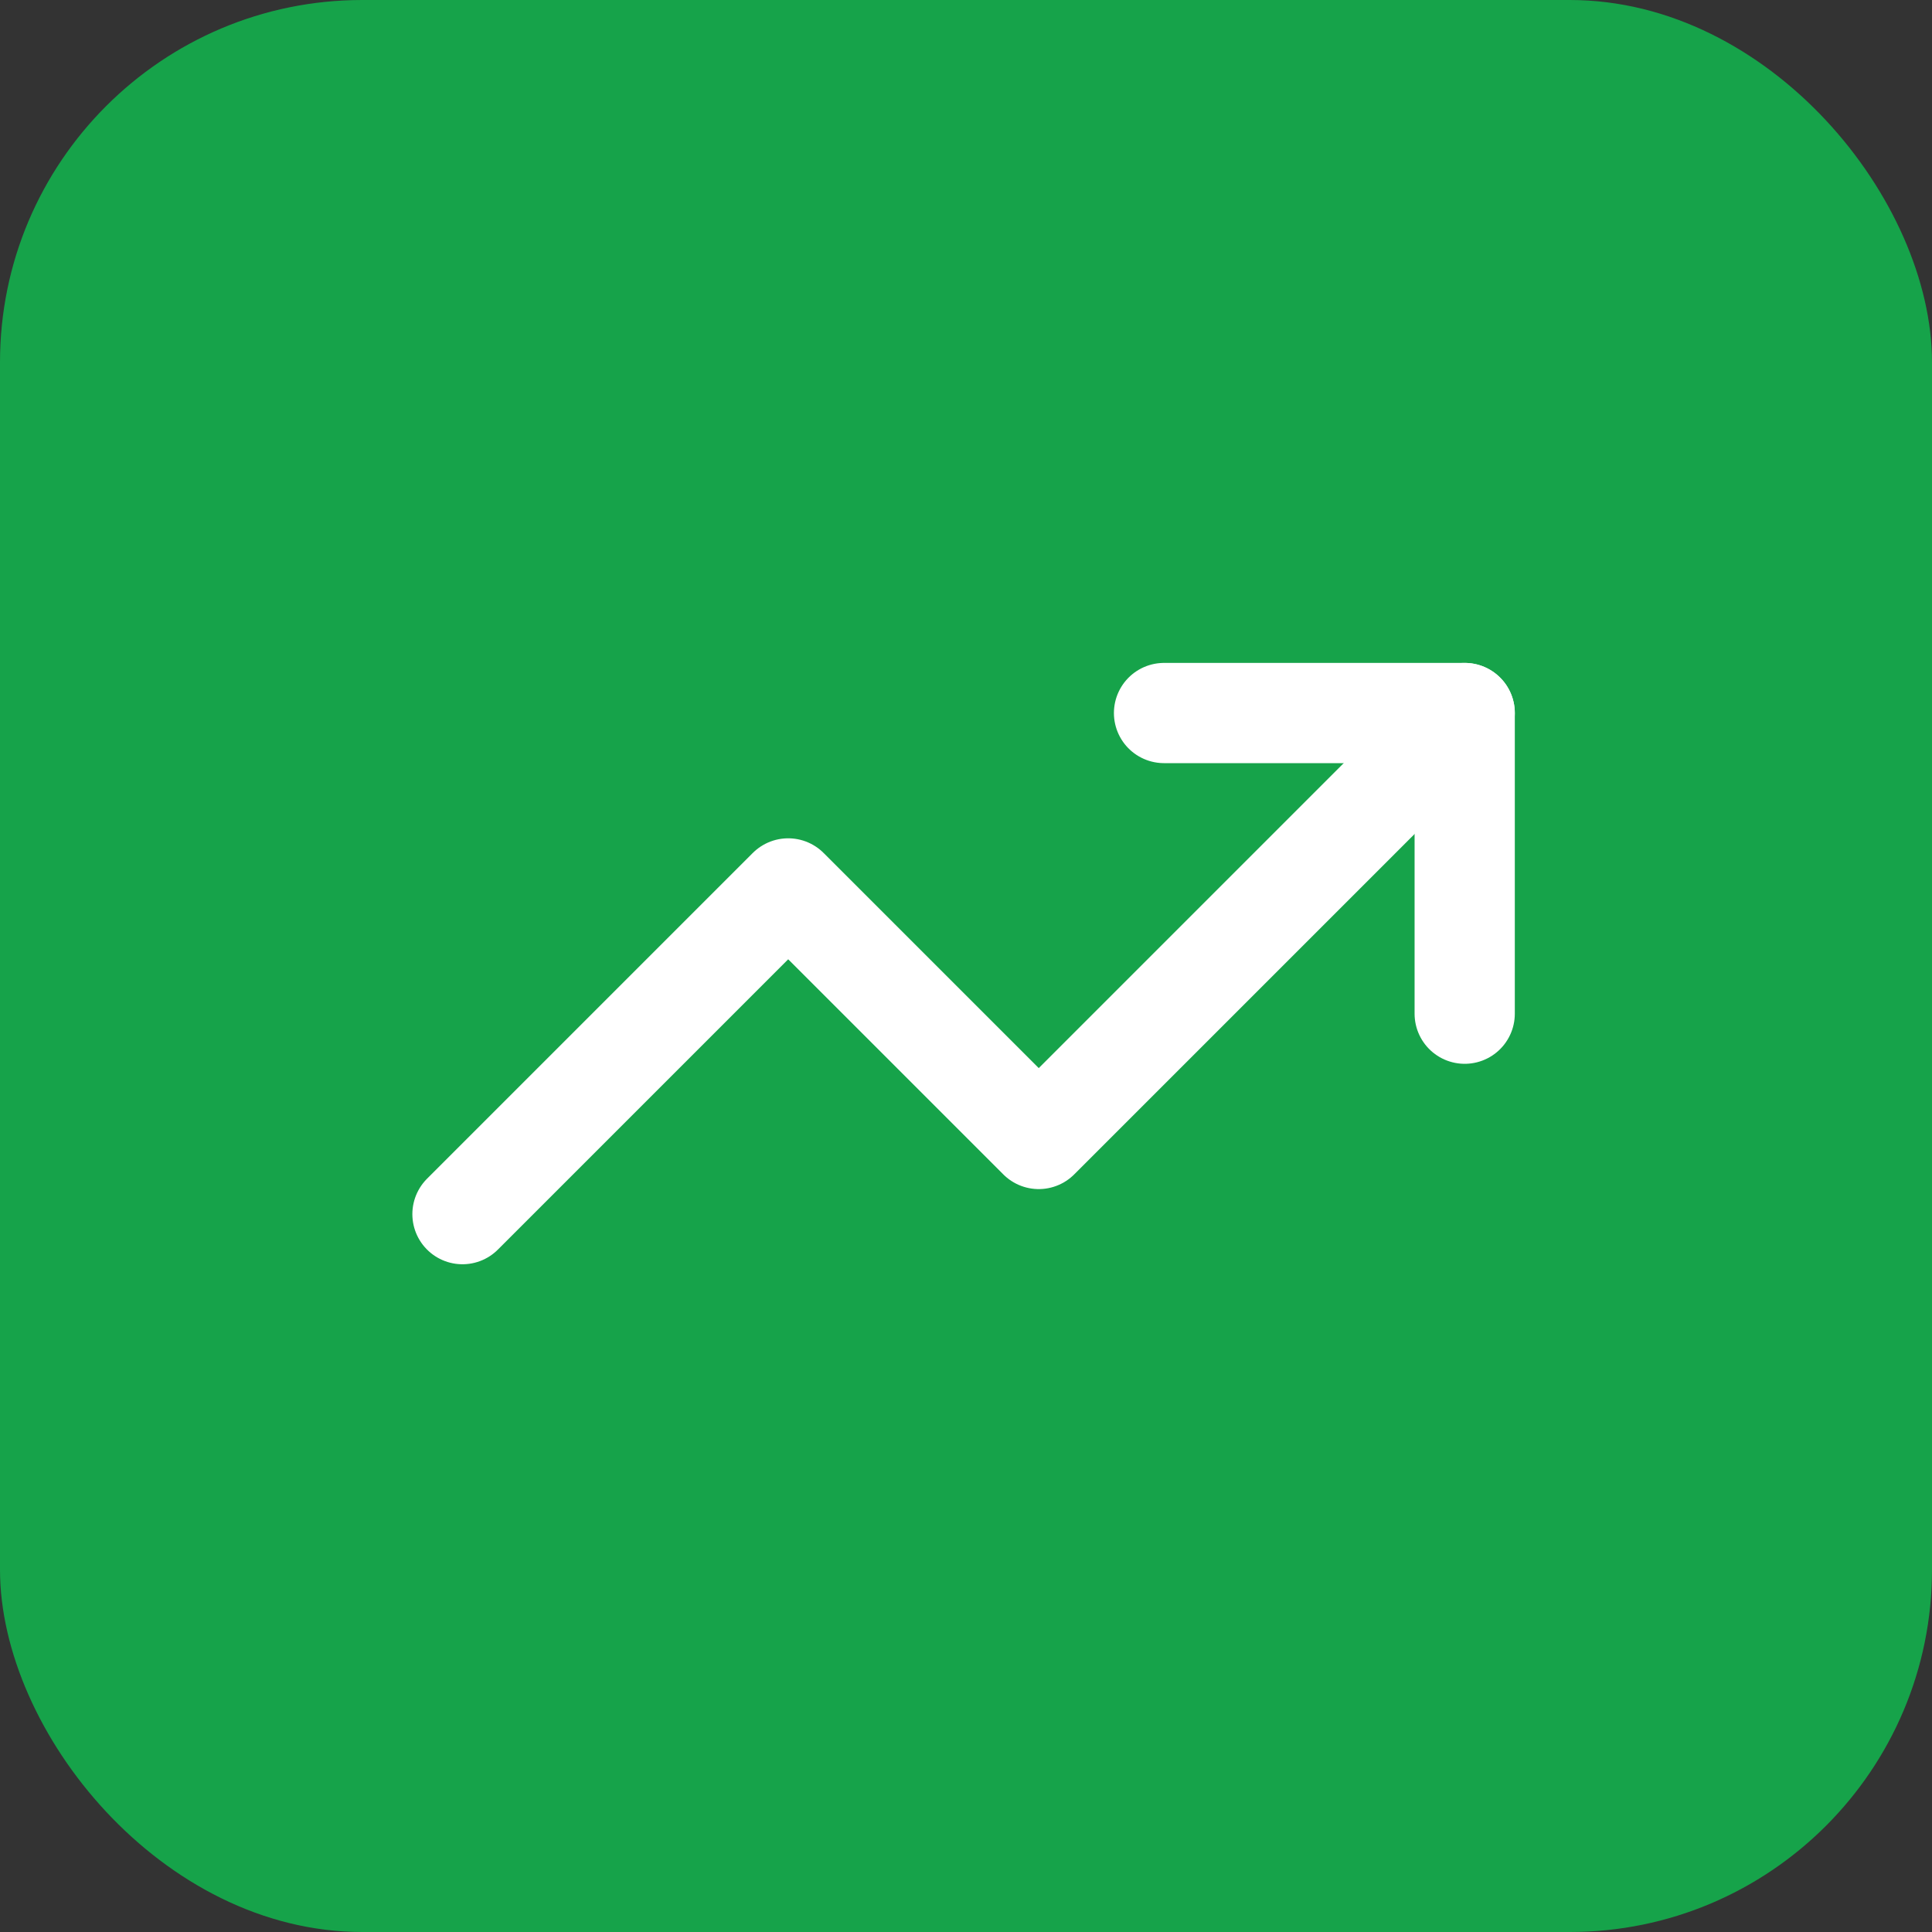
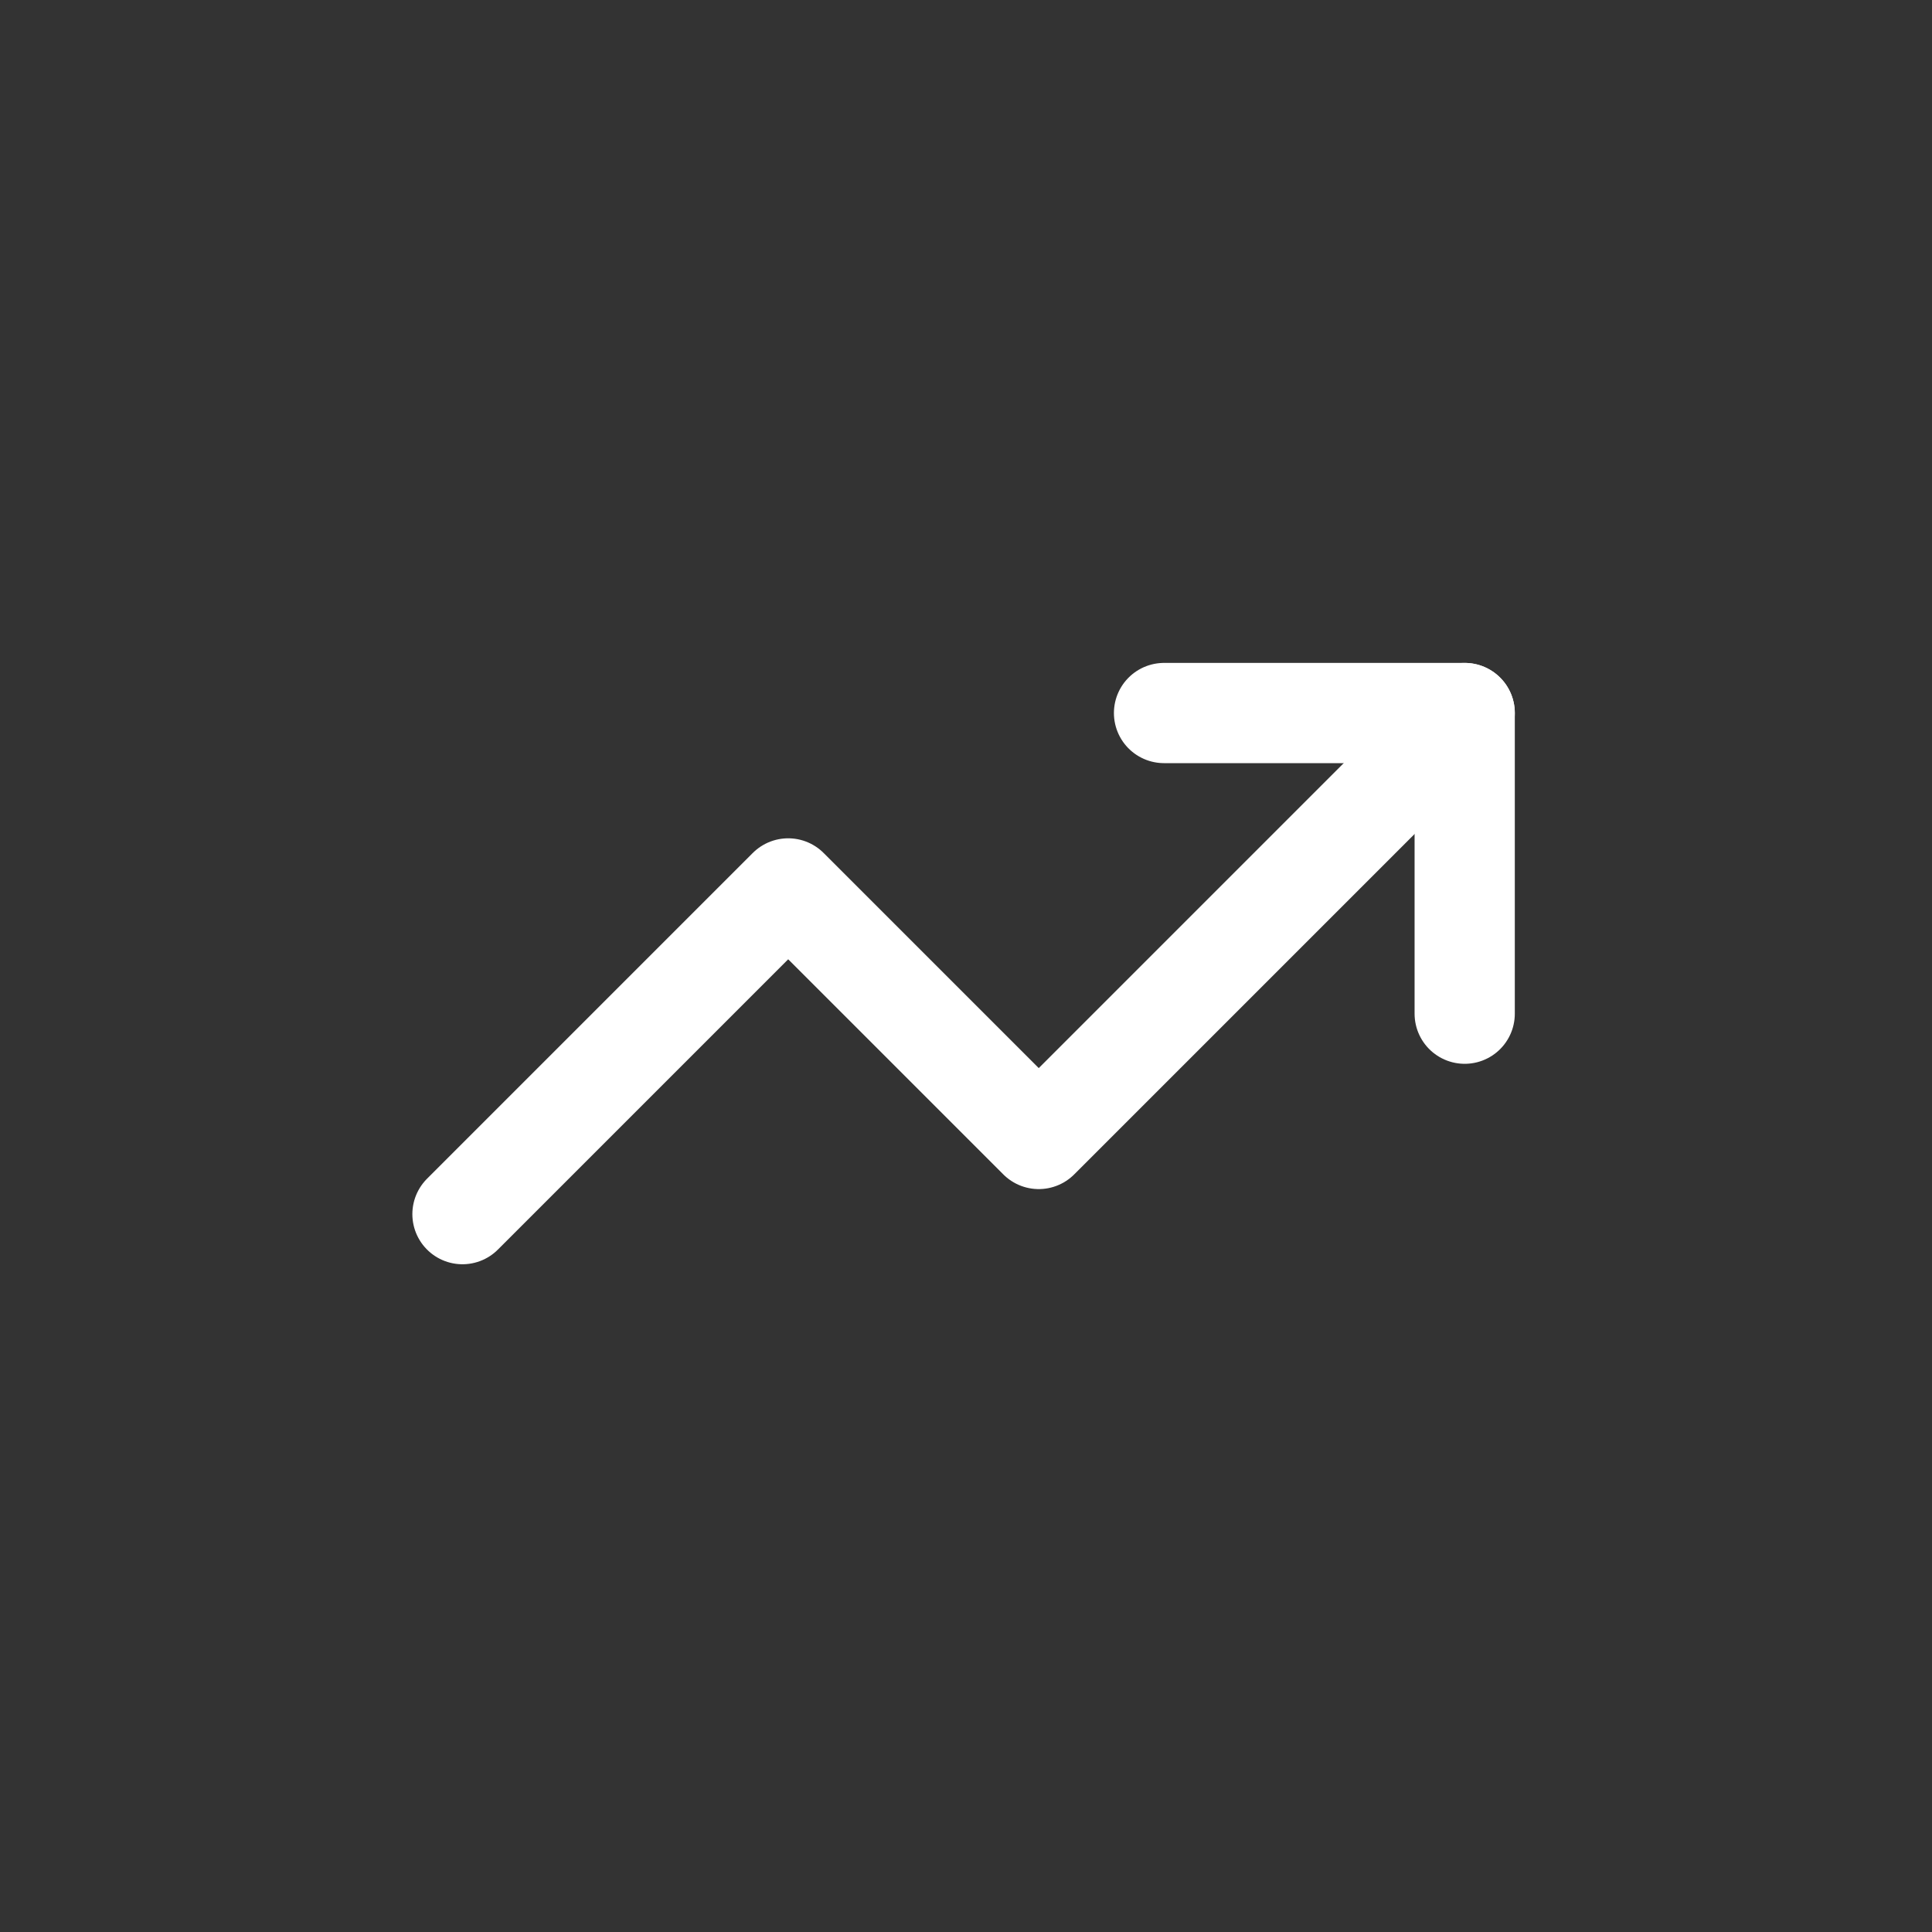
<svg xmlns="http://www.w3.org/2000/svg" width="64" height="64" viewBox="0 0 64 64">
  <rect x="0" y="0" width="64" height="64" fill="#333333" stroke="none" />
-   <rect width="64" height="64" rx="12" fill="#16a34a" fill-opacity="1" />
  <g transform="translate(12, 12) scale(1.66)">
    <polyline points="22 7 13.5 15.5 8.5 10.5 2 17" fill="none" stroke="white" stroke-linecap="round" stroke-linejoin="round" stroke-width="2" />
    <polyline points="16 7 22 7 22 13" fill="none" stroke="white" stroke-linecap="round" stroke-linejoin="round" stroke-width="2" />
  </g>
</svg>